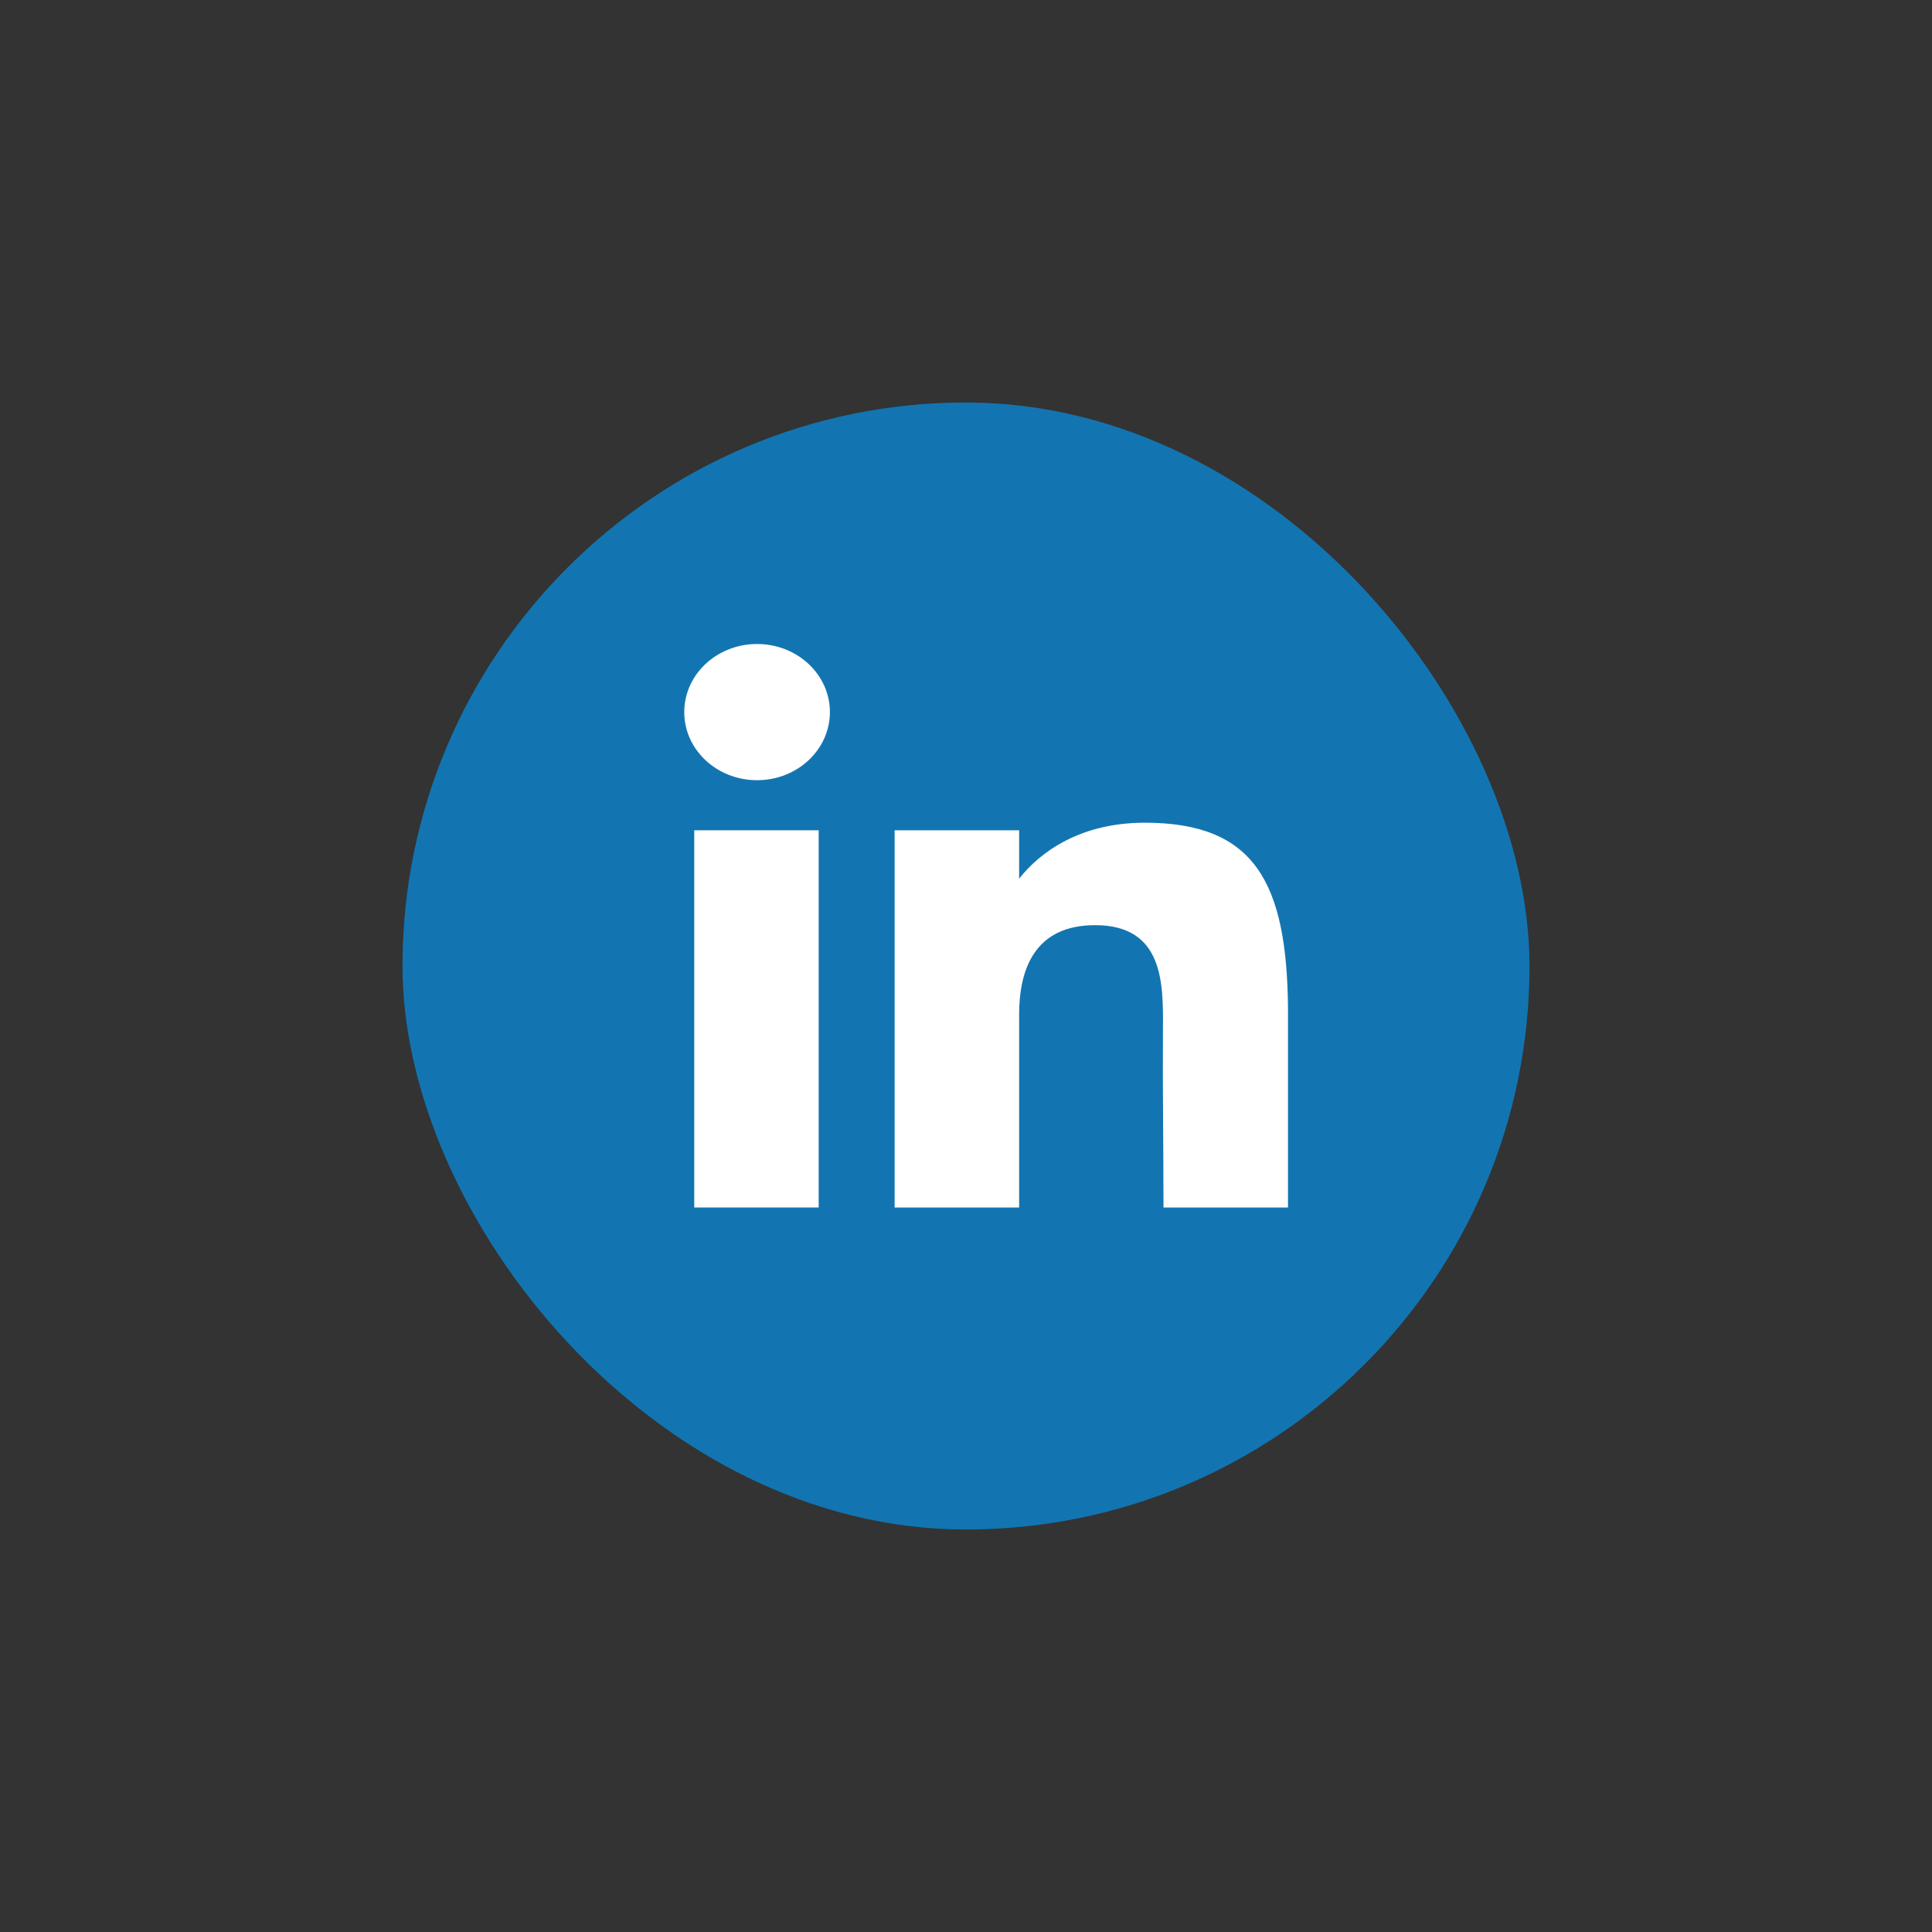
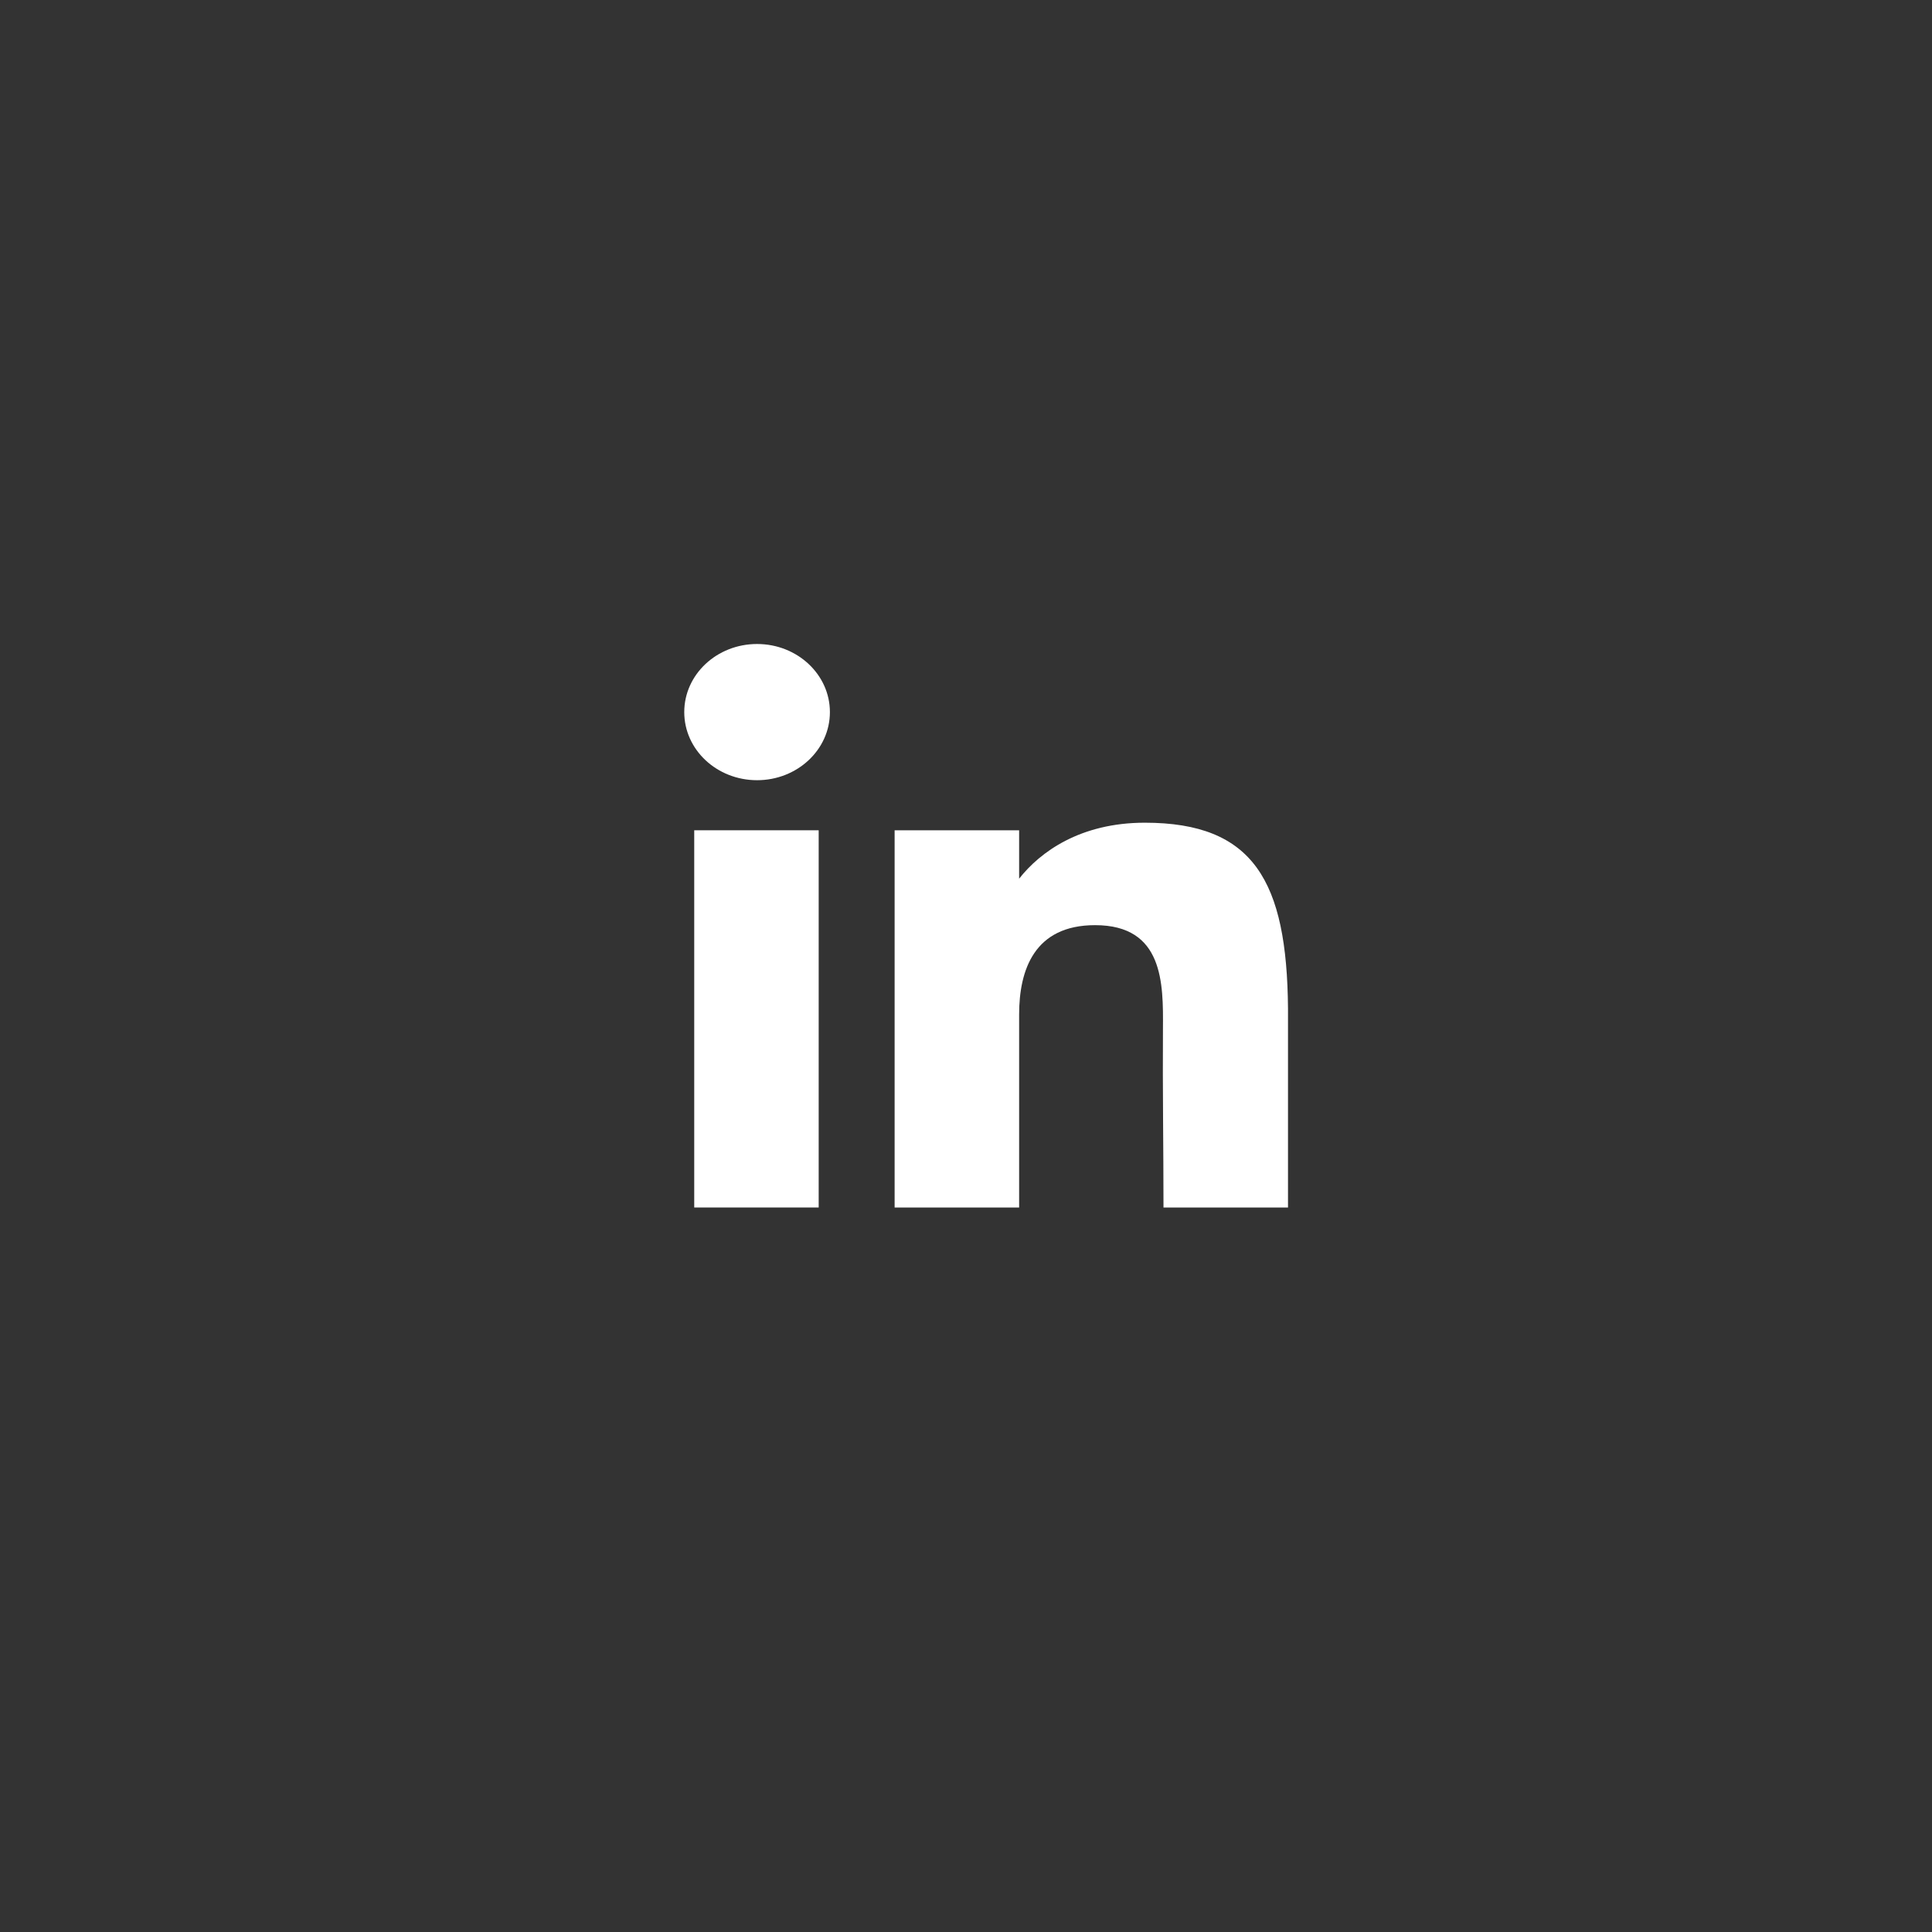
<svg xmlns="http://www.w3.org/2000/svg" width="36" height="36" viewBox="0 0 36 36" fill="none">
  <rect x="0" y="0" width="36" height="36" fill="#333333" stroke="none" />
-   <rect x="7.5" y="7.5" width="21" height="21" rx="10.5" fill="#1275B1" />
  <path d="M15.464 13.269C15.464 13.97 14.856 14.538 14.107 14.538C13.357 14.538 12.75 13.97 12.75 13.269C12.75 12.568 13.357 12 14.107 12C14.856 12 15.464 12.568 15.464 13.269Z" fill="white" />
  <path d="M12.936 15.471H15.255V22.5H12.936V15.471Z" fill="white" />
  <path d="M18.99 15.471H16.67V22.5H18.99C18.99 22.5 18.99 20.287 18.99 18.904C18.99 18.073 19.273 17.239 20.405 17.239C21.683 17.239 21.676 18.326 21.67 19.168C21.662 20.268 21.68 21.391 21.68 22.5H24V18.79C23.98 16.422 23.363 15.33 21.332 15.33C20.127 15.33 19.379 15.877 18.99 16.373V15.471Z" fill="white" />
</svg>